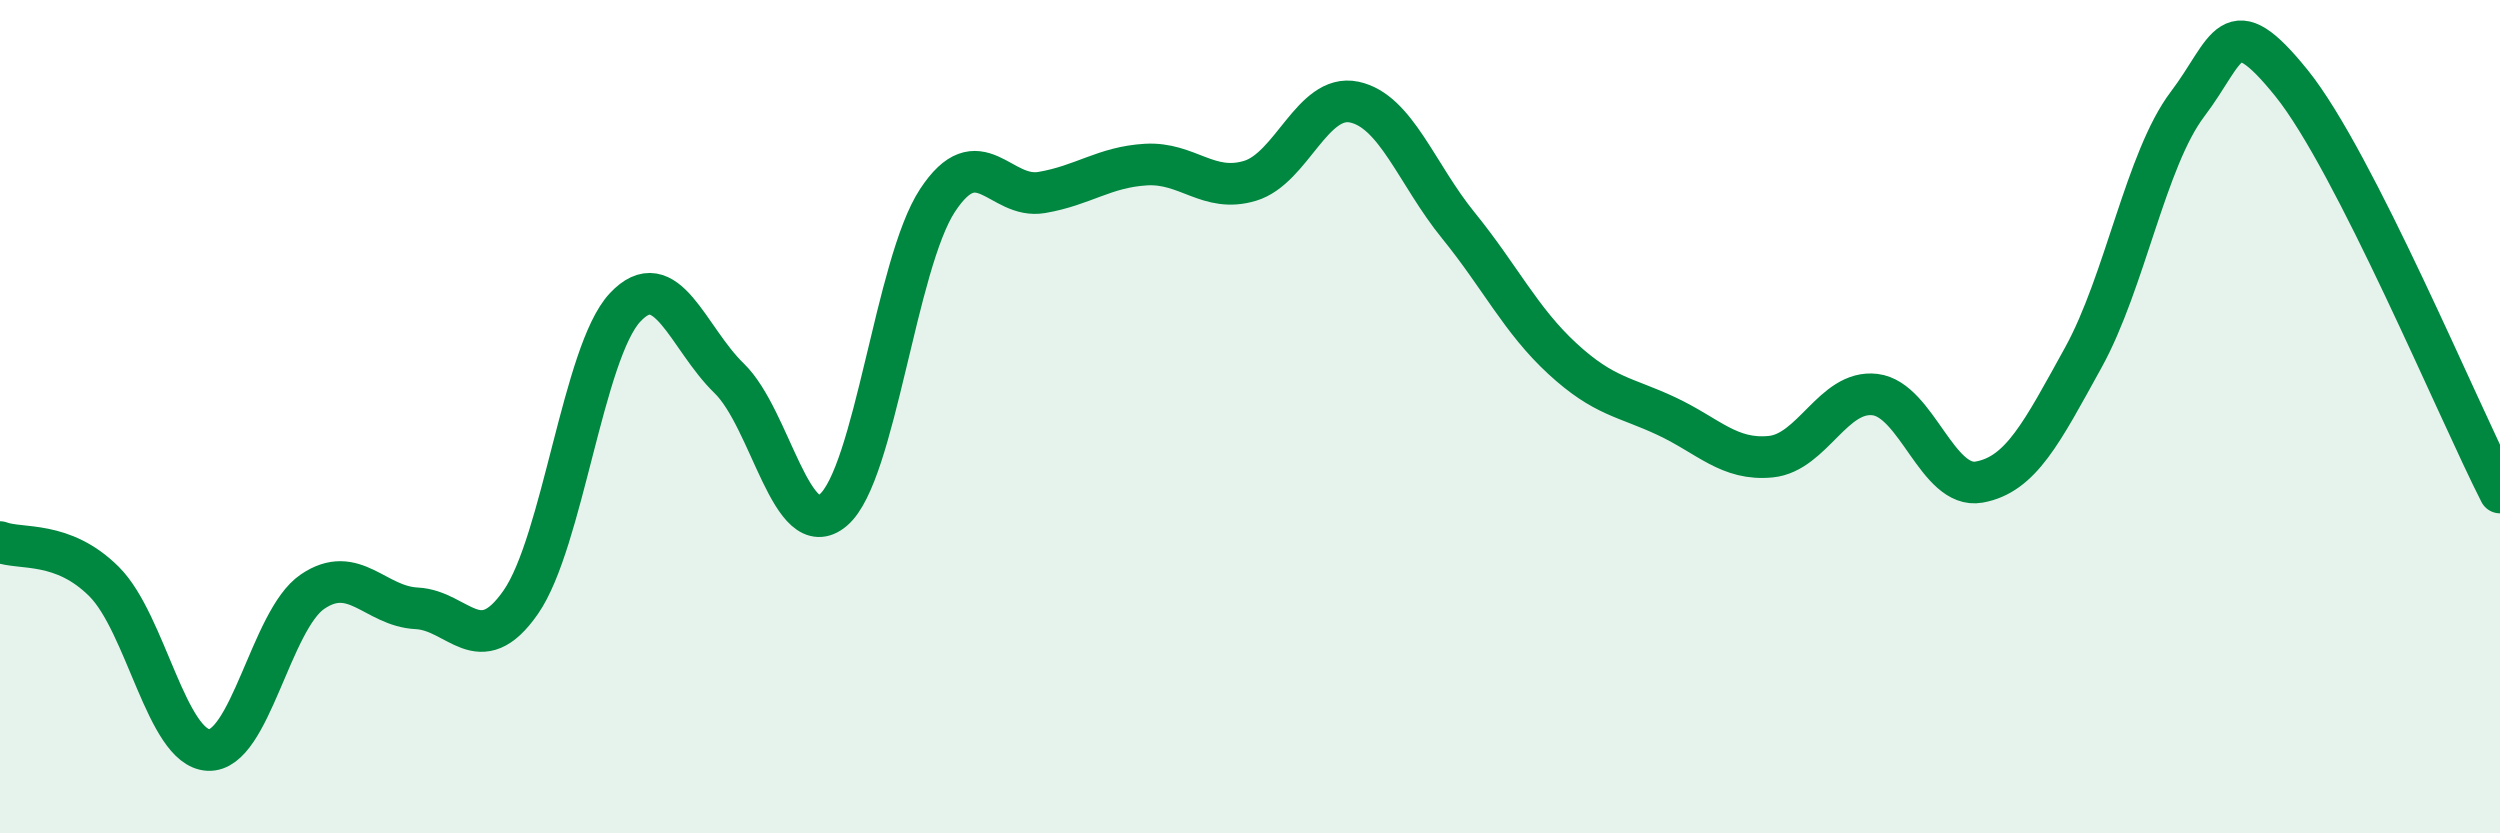
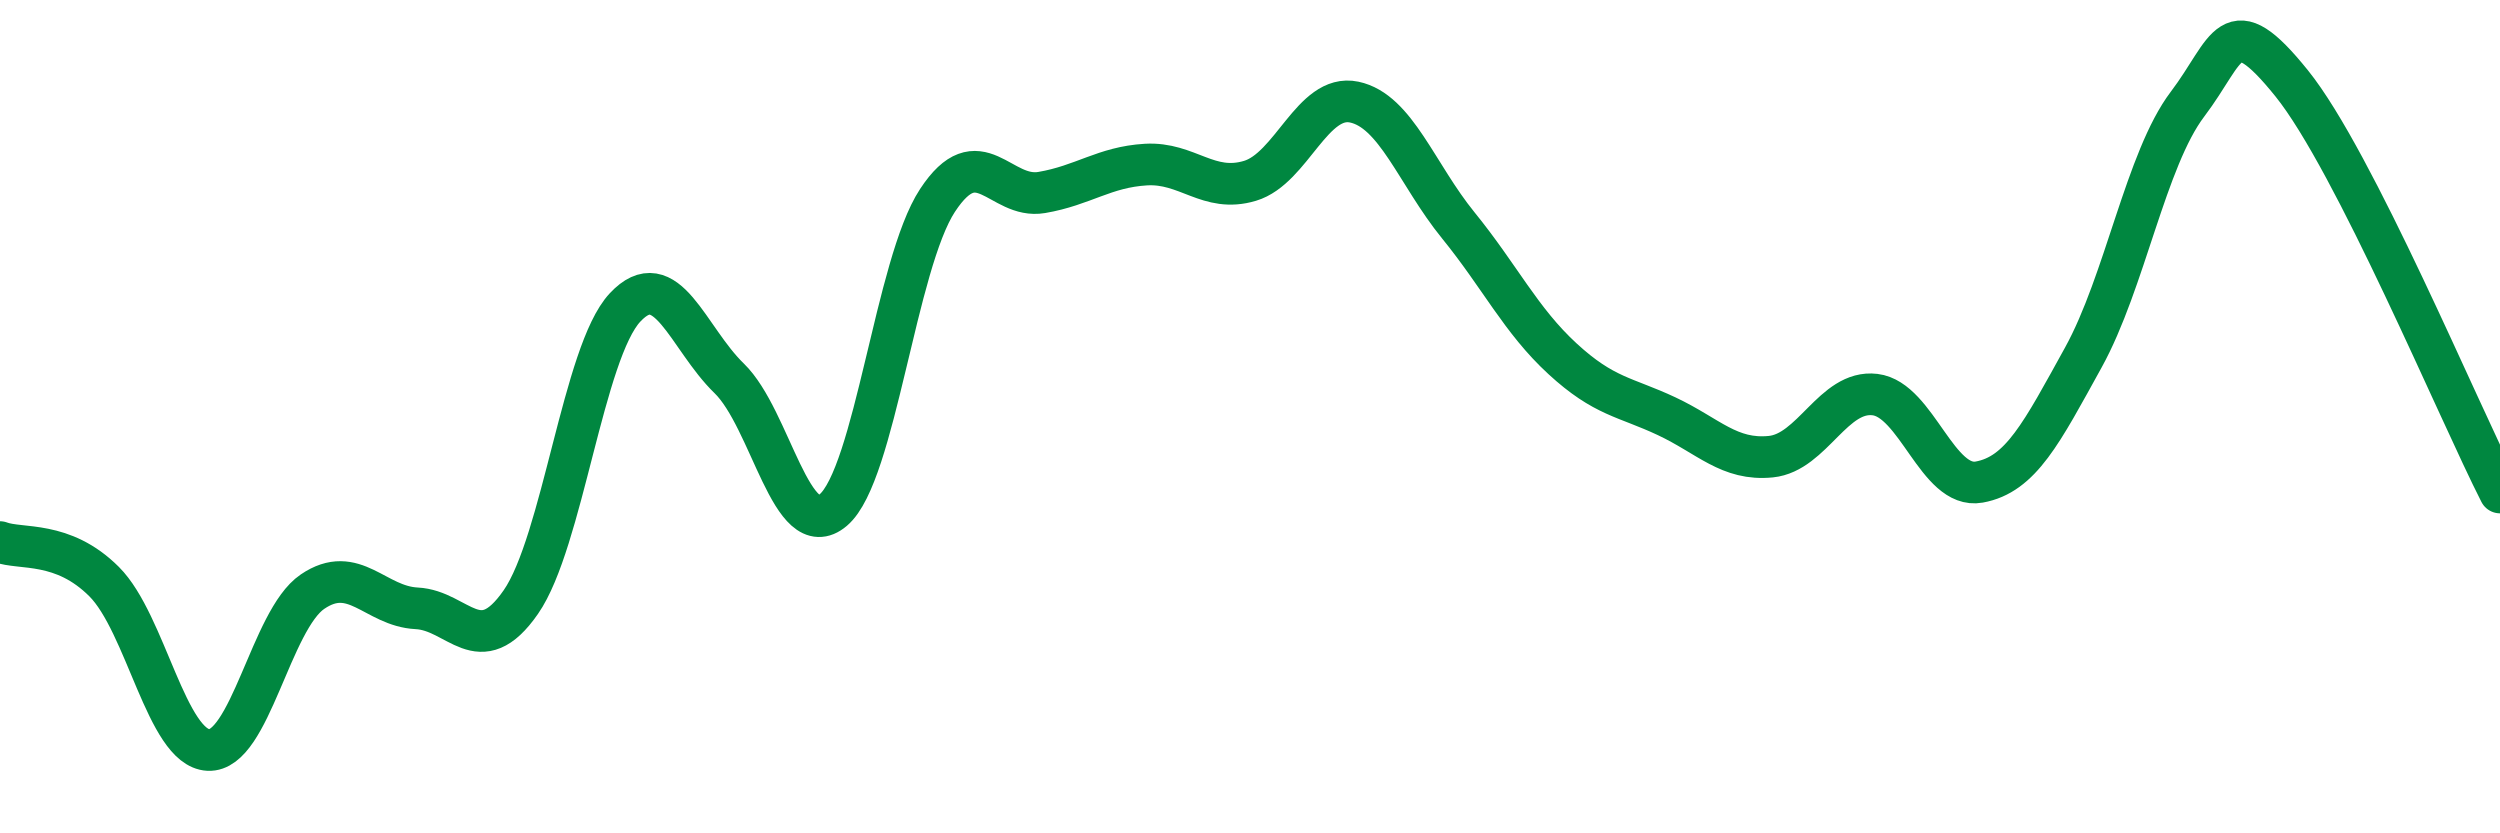
<svg xmlns="http://www.w3.org/2000/svg" width="60" height="20" viewBox="0 0 60 20">
-   <path d="M 0,13.01 C 0.5,13.2 1.5,12.96 2.5,13.96 C 3.5,14.96 4,17.95 5,18 C 6,18.05 6.5,14.88 7.5,14.2 C 8.5,13.52 9,14.55 10,14.6 C 11,14.65 11.5,15.89 12.5,14.45 C 13.5,13.01 14,8.45 15,7.38 C 16,6.31 16.5,8.11 17.5,9.08 C 18.5,10.05 19,13.09 20,12.24 C 21,11.39 21.5,6.33 22.5,4.81 C 23.5,3.29 24,4.79 25,4.62 C 26,4.45 26.5,4.01 27.5,3.95 C 28.5,3.89 29,4.64 30,4.34 C 31,4.04 31.5,2.24 32.5,2.45 C 33.5,2.66 34,4.18 35,5.41 C 36,6.64 36.5,7.69 37.5,8.61 C 38.5,9.53 39,9.52 40,9.99 C 41,10.46 41.5,11.06 42.5,10.96 C 43.5,10.86 44,9.35 45,9.47 C 46,9.59 46.5,11.75 47.5,11.57 C 48.5,11.39 49,10.39 50,8.58 C 51,6.77 51.5,3.82 52.5,2.5 C 53.5,1.18 53.5,0.14 55,2 C 56.5,3.86 59,9.86 60,11.82L60 20L0 20Z" fill="#008740" opacity="0.1" stroke-linecap="round" stroke-linejoin="round" />
  <path d="M 0,13.01 C 0.5,13.2 1.5,12.96 2.5,13.96 C 3.5,14.96 4,17.95 5,18 C 6,18.05 6.5,14.88 7.5,14.2 C 8.5,13.52 9,14.55 10,14.6 C 11,14.65 11.5,15.89 12.5,14.45 C 13.5,13.01 14,8.45 15,7.38 C 16,6.31 16.5,8.11 17.5,9.08 C 18.5,10.05 19,13.09 20,12.24 C 21,11.39 21.5,6.33 22.5,4.81 C 23.5,3.29 24,4.79 25,4.62 C 26,4.45 26.5,4.01 27.5,3.95 C 28.5,3.89 29,4.64 30,4.34 C 31,4.04 31.5,2.24 32.5,2.45 C 33.5,2.66 34,4.18 35,5.41 C 36,6.64 36.5,7.69 37.5,8.61 C 38.5,9.53 39,9.52 40,9.99 C 41,10.46 41.5,11.06 42.5,10.96 C 43.5,10.86 44,9.35 45,9.47 C 46,9.59 46.5,11.75 47.5,11.57 C 48.5,11.39 49,10.39 50,8.58 C 51,6.77 51.5,3.82 52.5,2.5 C 53.5,1.18 53.5,0.14 55,2 C 56.5,3.86 59,9.86 60,11.82" stroke="#008740" stroke-width="1" fill="none" stroke-linecap="round" stroke-linejoin="round" />
</svg>